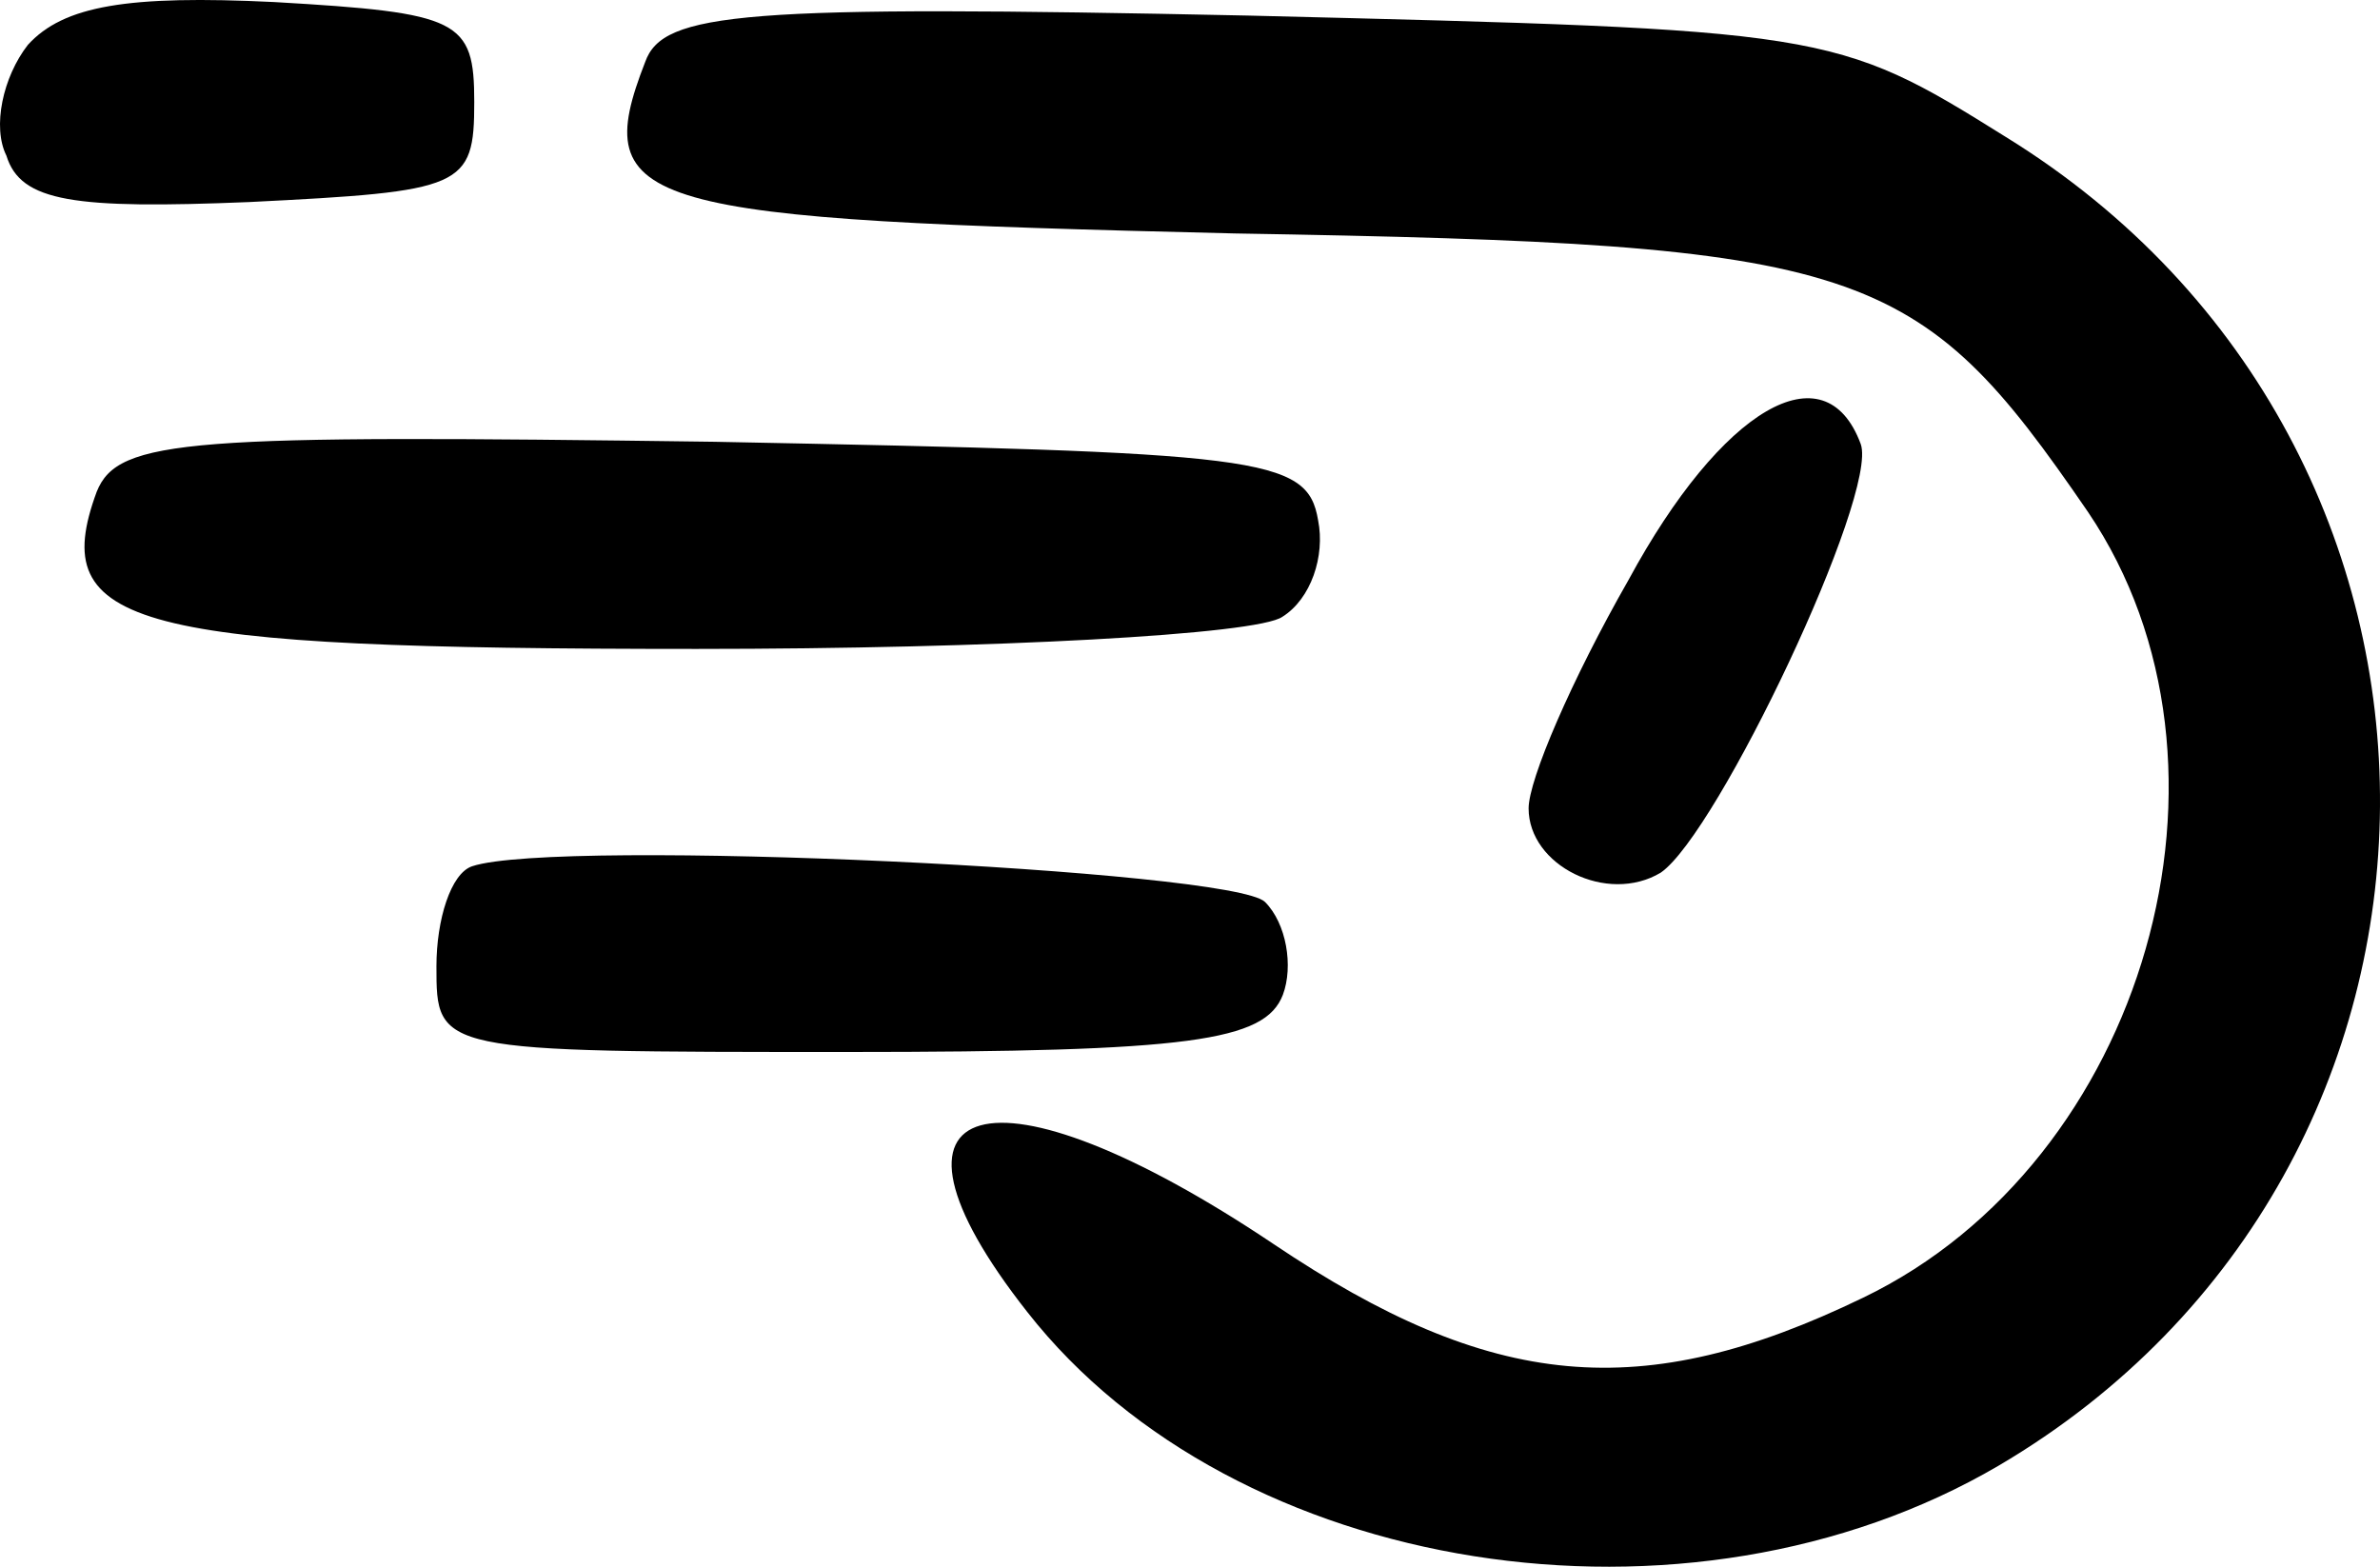
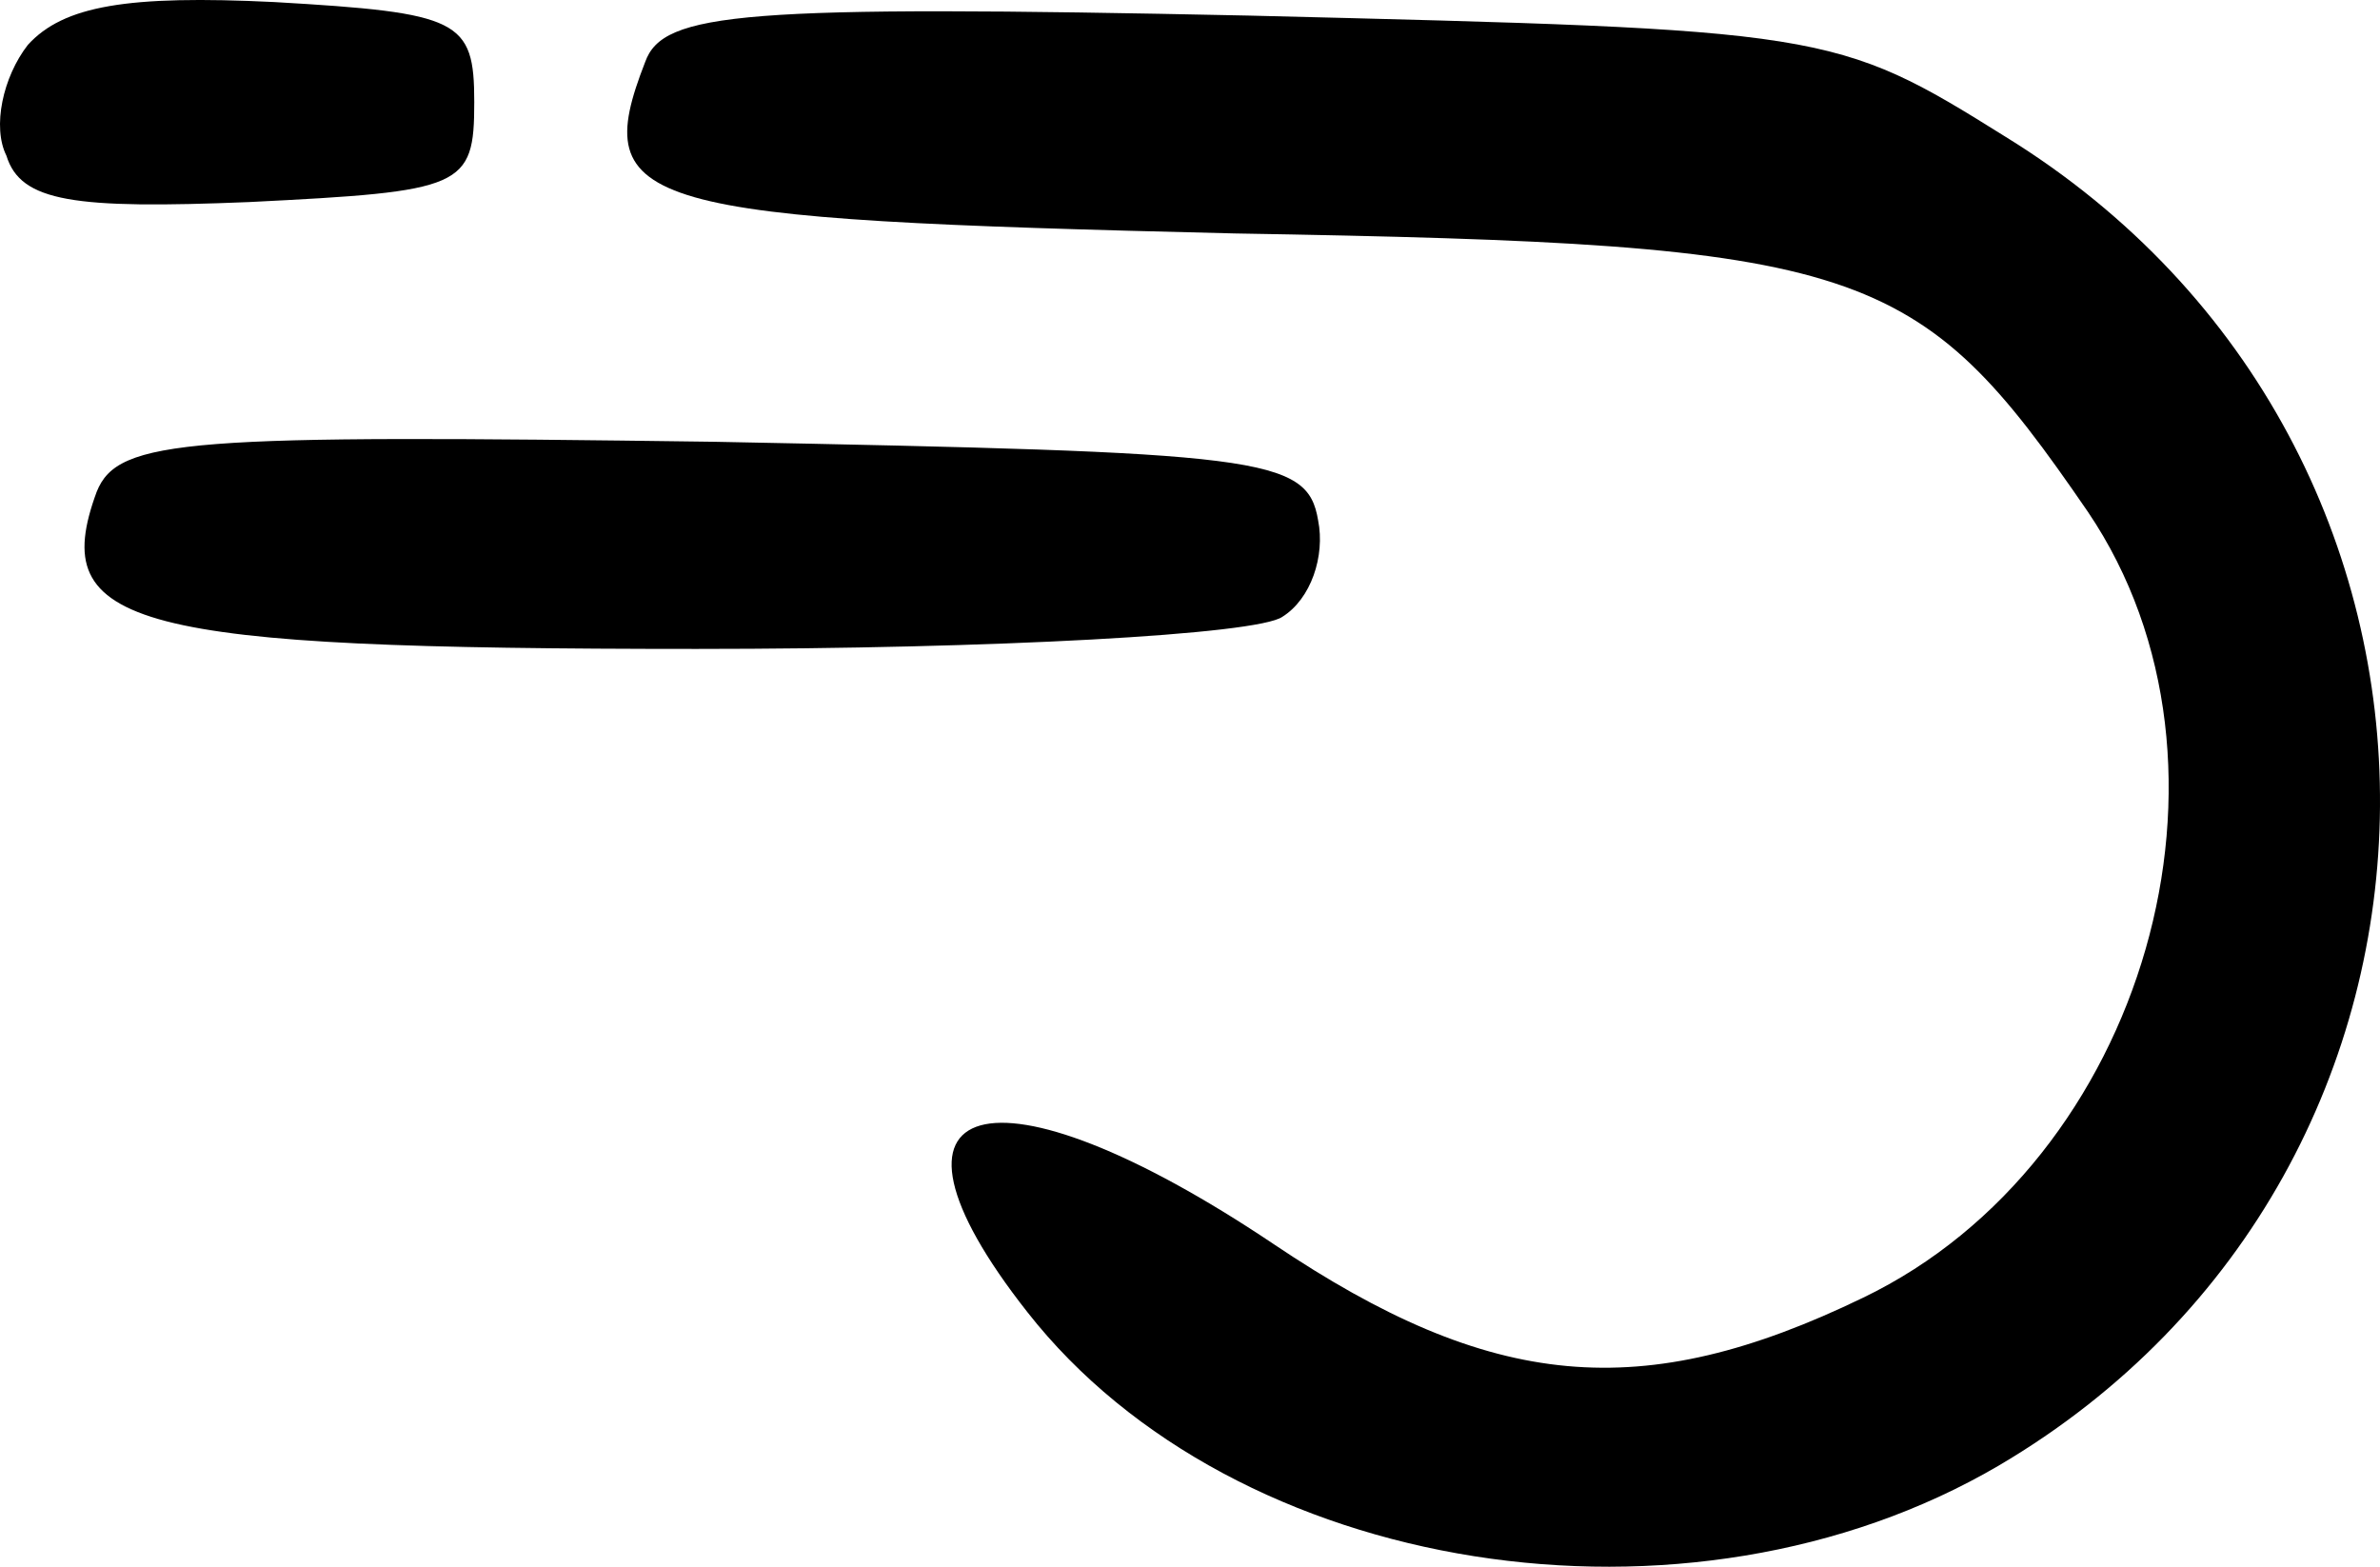
<svg xmlns="http://www.w3.org/2000/svg" viewBox="343.699 509.62 86.632 57.029" width="86.632" height="57.029">
  <defs />
  <g transform="matrix(0.13, 0, 0, -0.13, 352.33, 513.34)">
    <path style="stroke: none; stroke-width: 1; stroke-dasharray: none; stroke-linecap: butt; stroke-dashoffset: 0; stroke-linejoin: miter; stroke-miterlimit: 4; fill: rgb(0,0,0); fill-rule: nonzero; opacity: 1;" vector-effect="non-scaling-stroke" transform=" translate(-98.6, -489.96)" d="M 40 506 C 33 497 30 483 34 475 C 38 462 53 460 102 462 C 162 465 165 466 165 490 C 165 513 161 515 109 518 C 68 520 50 517 40 506 z" stroke-linecap="round" />
  </g>
  <g transform="matrix(0.13, 0, 0, -0.13, 398.43, 538.34)">
    <path style="stroke: none; stroke-width: 1; stroke-dasharray: none; stroke-linecap: butt; stroke-dashoffset: 0; stroke-linejoin: miter; stroke-miterlimit: 4; fill: rgb(0,0,0); fill-rule: nonzero; opacity: 1;" vector-effect="non-scaling-stroke" transform=" translate(-444.36, -302.44)" d="M 204 506 C 188 465 202 462 369 458 C 546 455 560 450 608 380 C 656 309 624 198 545 160 C 483 130 441 134 380 175 C 301 228 263 217 311 156 C 369 82 496 62 583 113 C 724 196 726 398 585 485 C 537 515 535 515 373 519 C 231 522 209 520 204 506 z" stroke-linecap="round" />
  </g>
  <g transform="matrix(0.13, 0, 0, -0.13, 405.41, 532.96)">
-     <path style="stroke: none; stroke-width: 1; stroke-dasharray: none; stroke-linecap: butt; stroke-dashoffset: 0; stroke-linejoin: miter; stroke-miterlimit: 4; fill: rgb(0,0,0); fill-rule: nonzero; opacity: 1;" vector-effect="non-scaling-stroke" transform=" translate(-496.69, -342.8)" d="M 478 360 C 462 332 450 304 450 296 C 450 280 472 269 487 278 C 503 289 548 384 543 398 C 533 425 504 408 478 360 z" stroke-linecap="round" />
-   </g>
+     </g>
  <g transform="matrix(0.13, 0, 0, -0.13, 369.26, 529.42)">
    <path style="stroke: none; stroke-width: 1; stroke-dasharray: none; stroke-linecap: butt; stroke-dashoffset: 0; stroke-linejoin: miter; stroke-miterlimit: 4; fill: rgb(0,0,0); fill-rule: nonzero; opacity: 1;" vector-effect="non-scaling-stroke" transform=" translate(-225.55, -369.39)" d="M 56 384 C 42 346 66 340 224 340 C 307 340 381 344 388 349 C 396 354 400 366 398 376 C 395 394 382 395 229 398 C 82 400 62 399 56 384 z" stroke-linecap="round" />
  </g>
  <g transform="matrix(0.13, 0, 0, -0.13, 375.08, 544.33)">
-     <path style="stroke: none; stroke-width: 1; stroke-dasharray: none; stroke-linecap: butt; stroke-dashoffset: 0; stroke-linejoin: miter; stroke-miterlimit: 4; fill: rgb(0,0,0); fill-rule: nonzero; opacity: 1;" vector-effect="non-scaling-stroke" transform=" translate(-269.19, -257.55)" d="M 160 282 C 154 280 150 267 150 254 C 150 230 150 230 265 230 C 361 230 382 233 387 246 C 390 254 388 266 382 272 C 373 281 184 290 160 282 z" stroke-linecap="round" />
-   </g>
+     </g>
</svg>